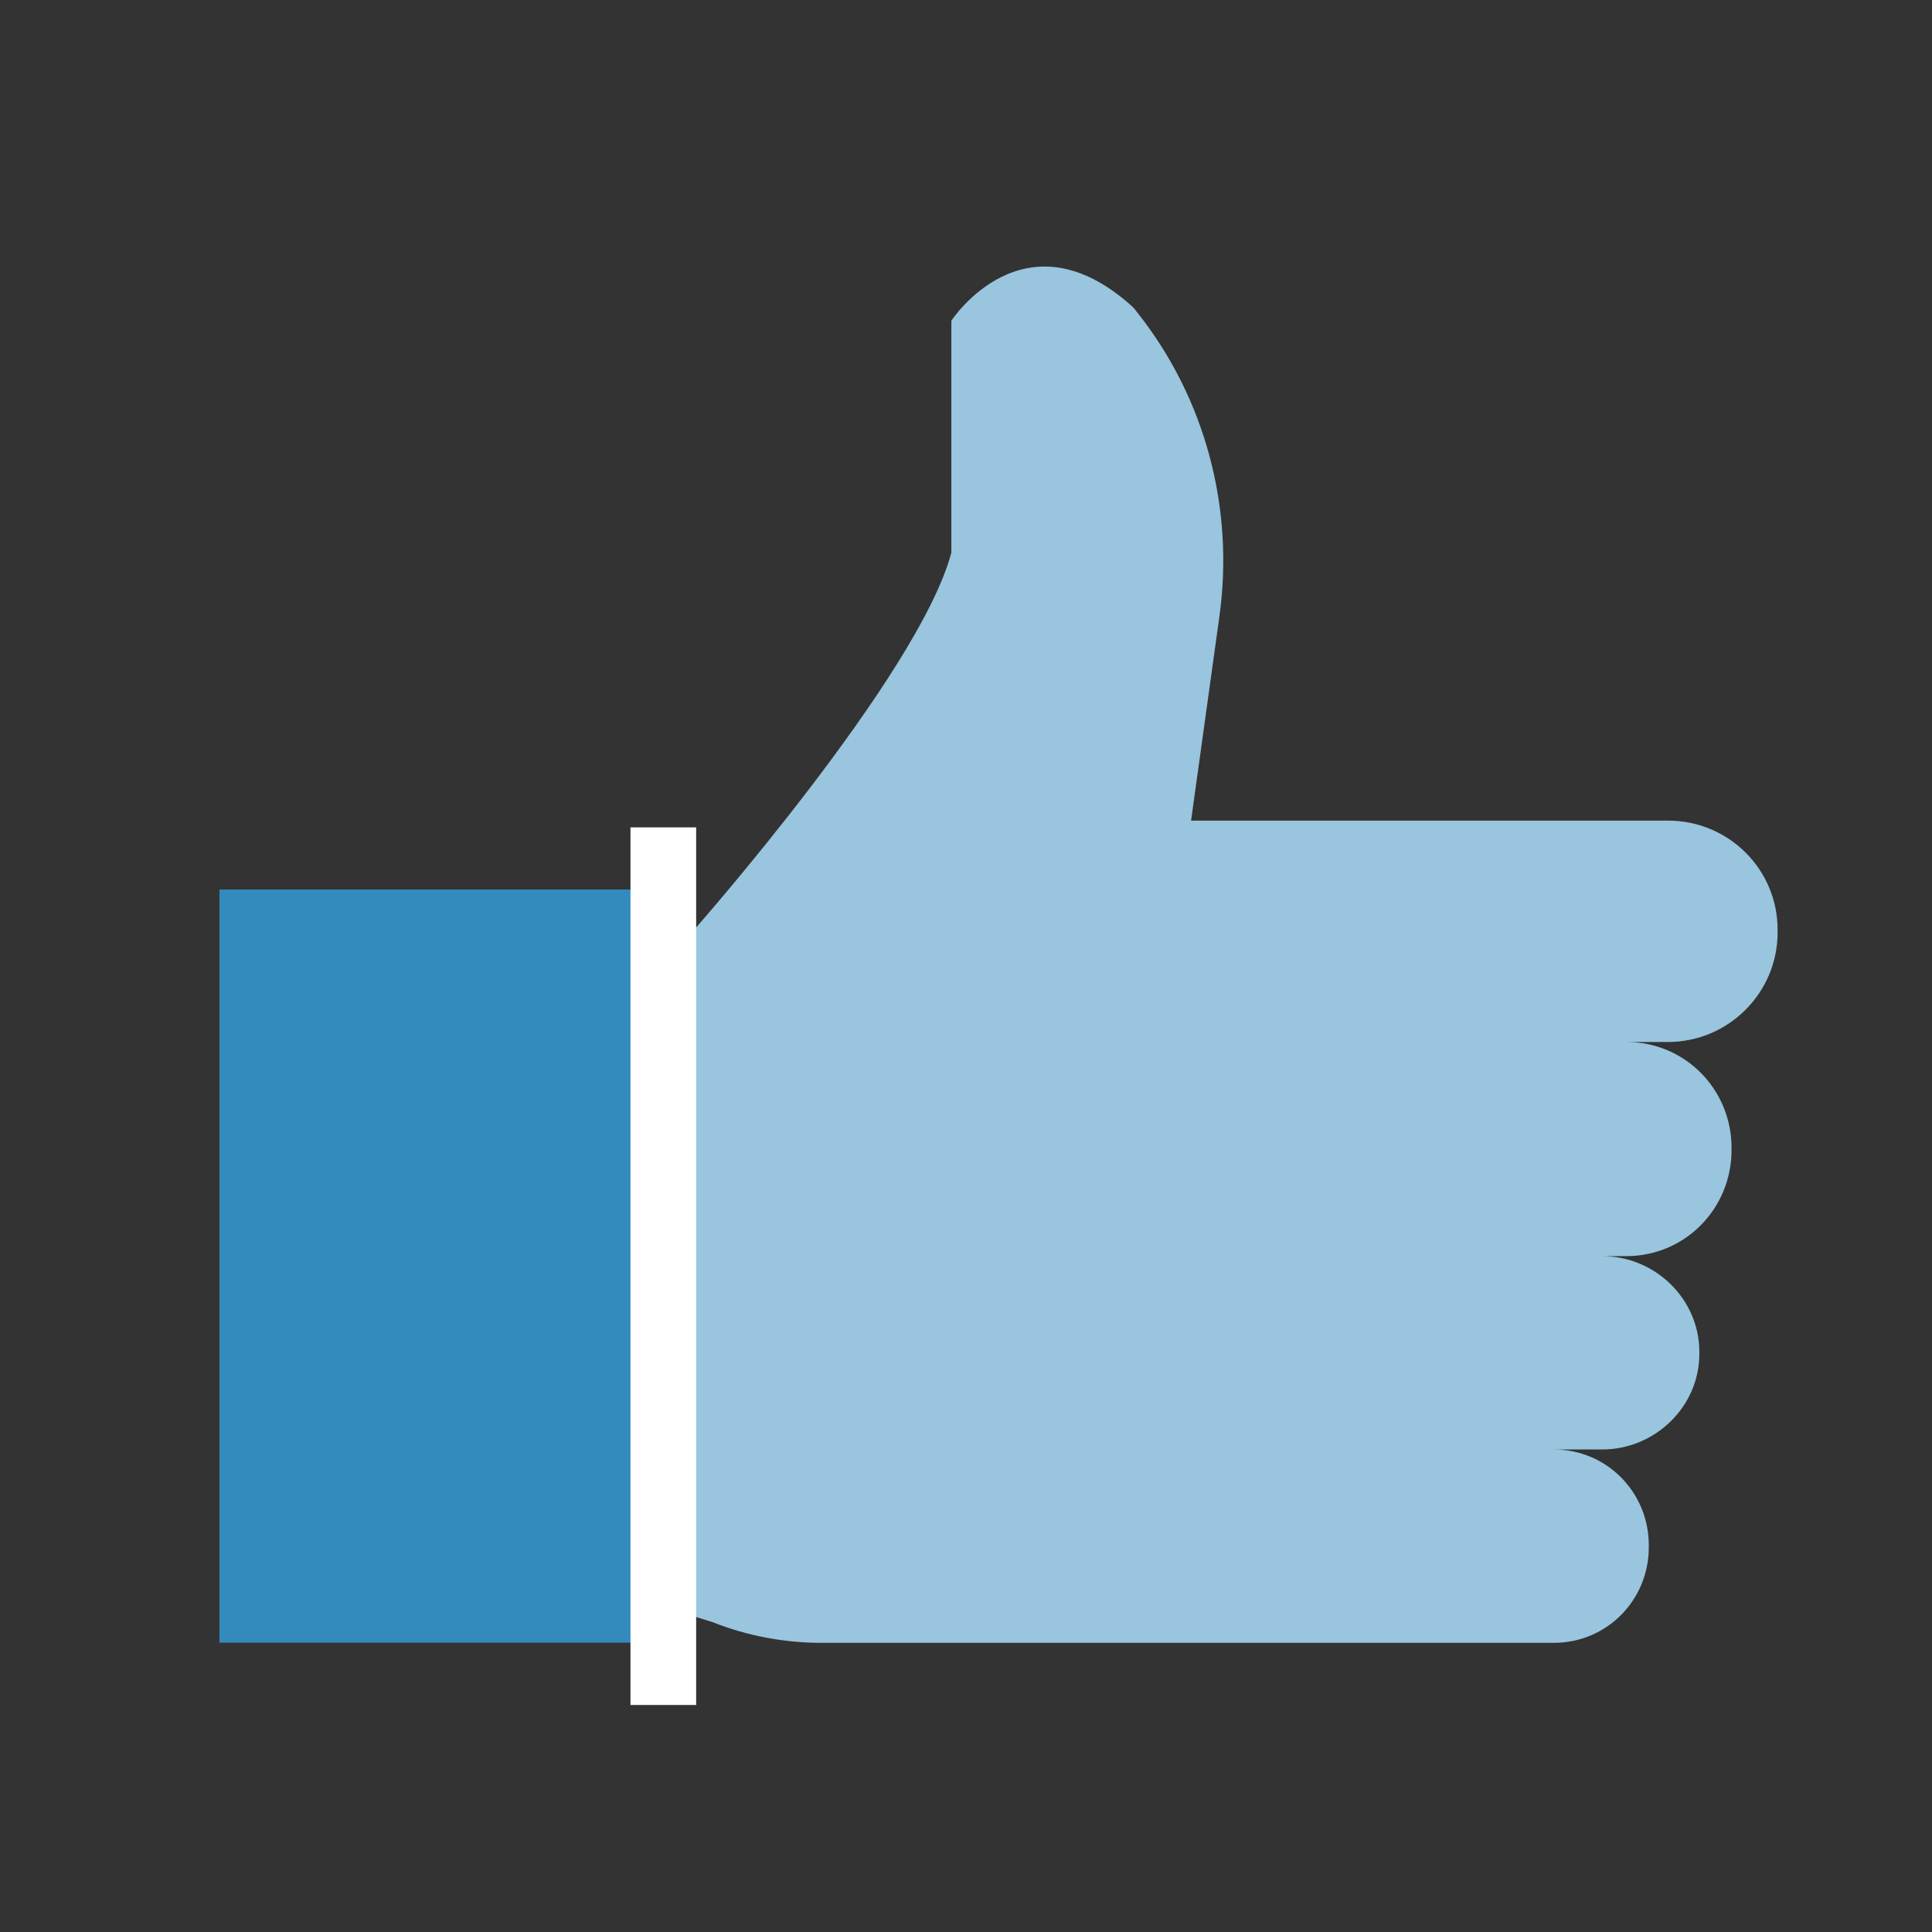
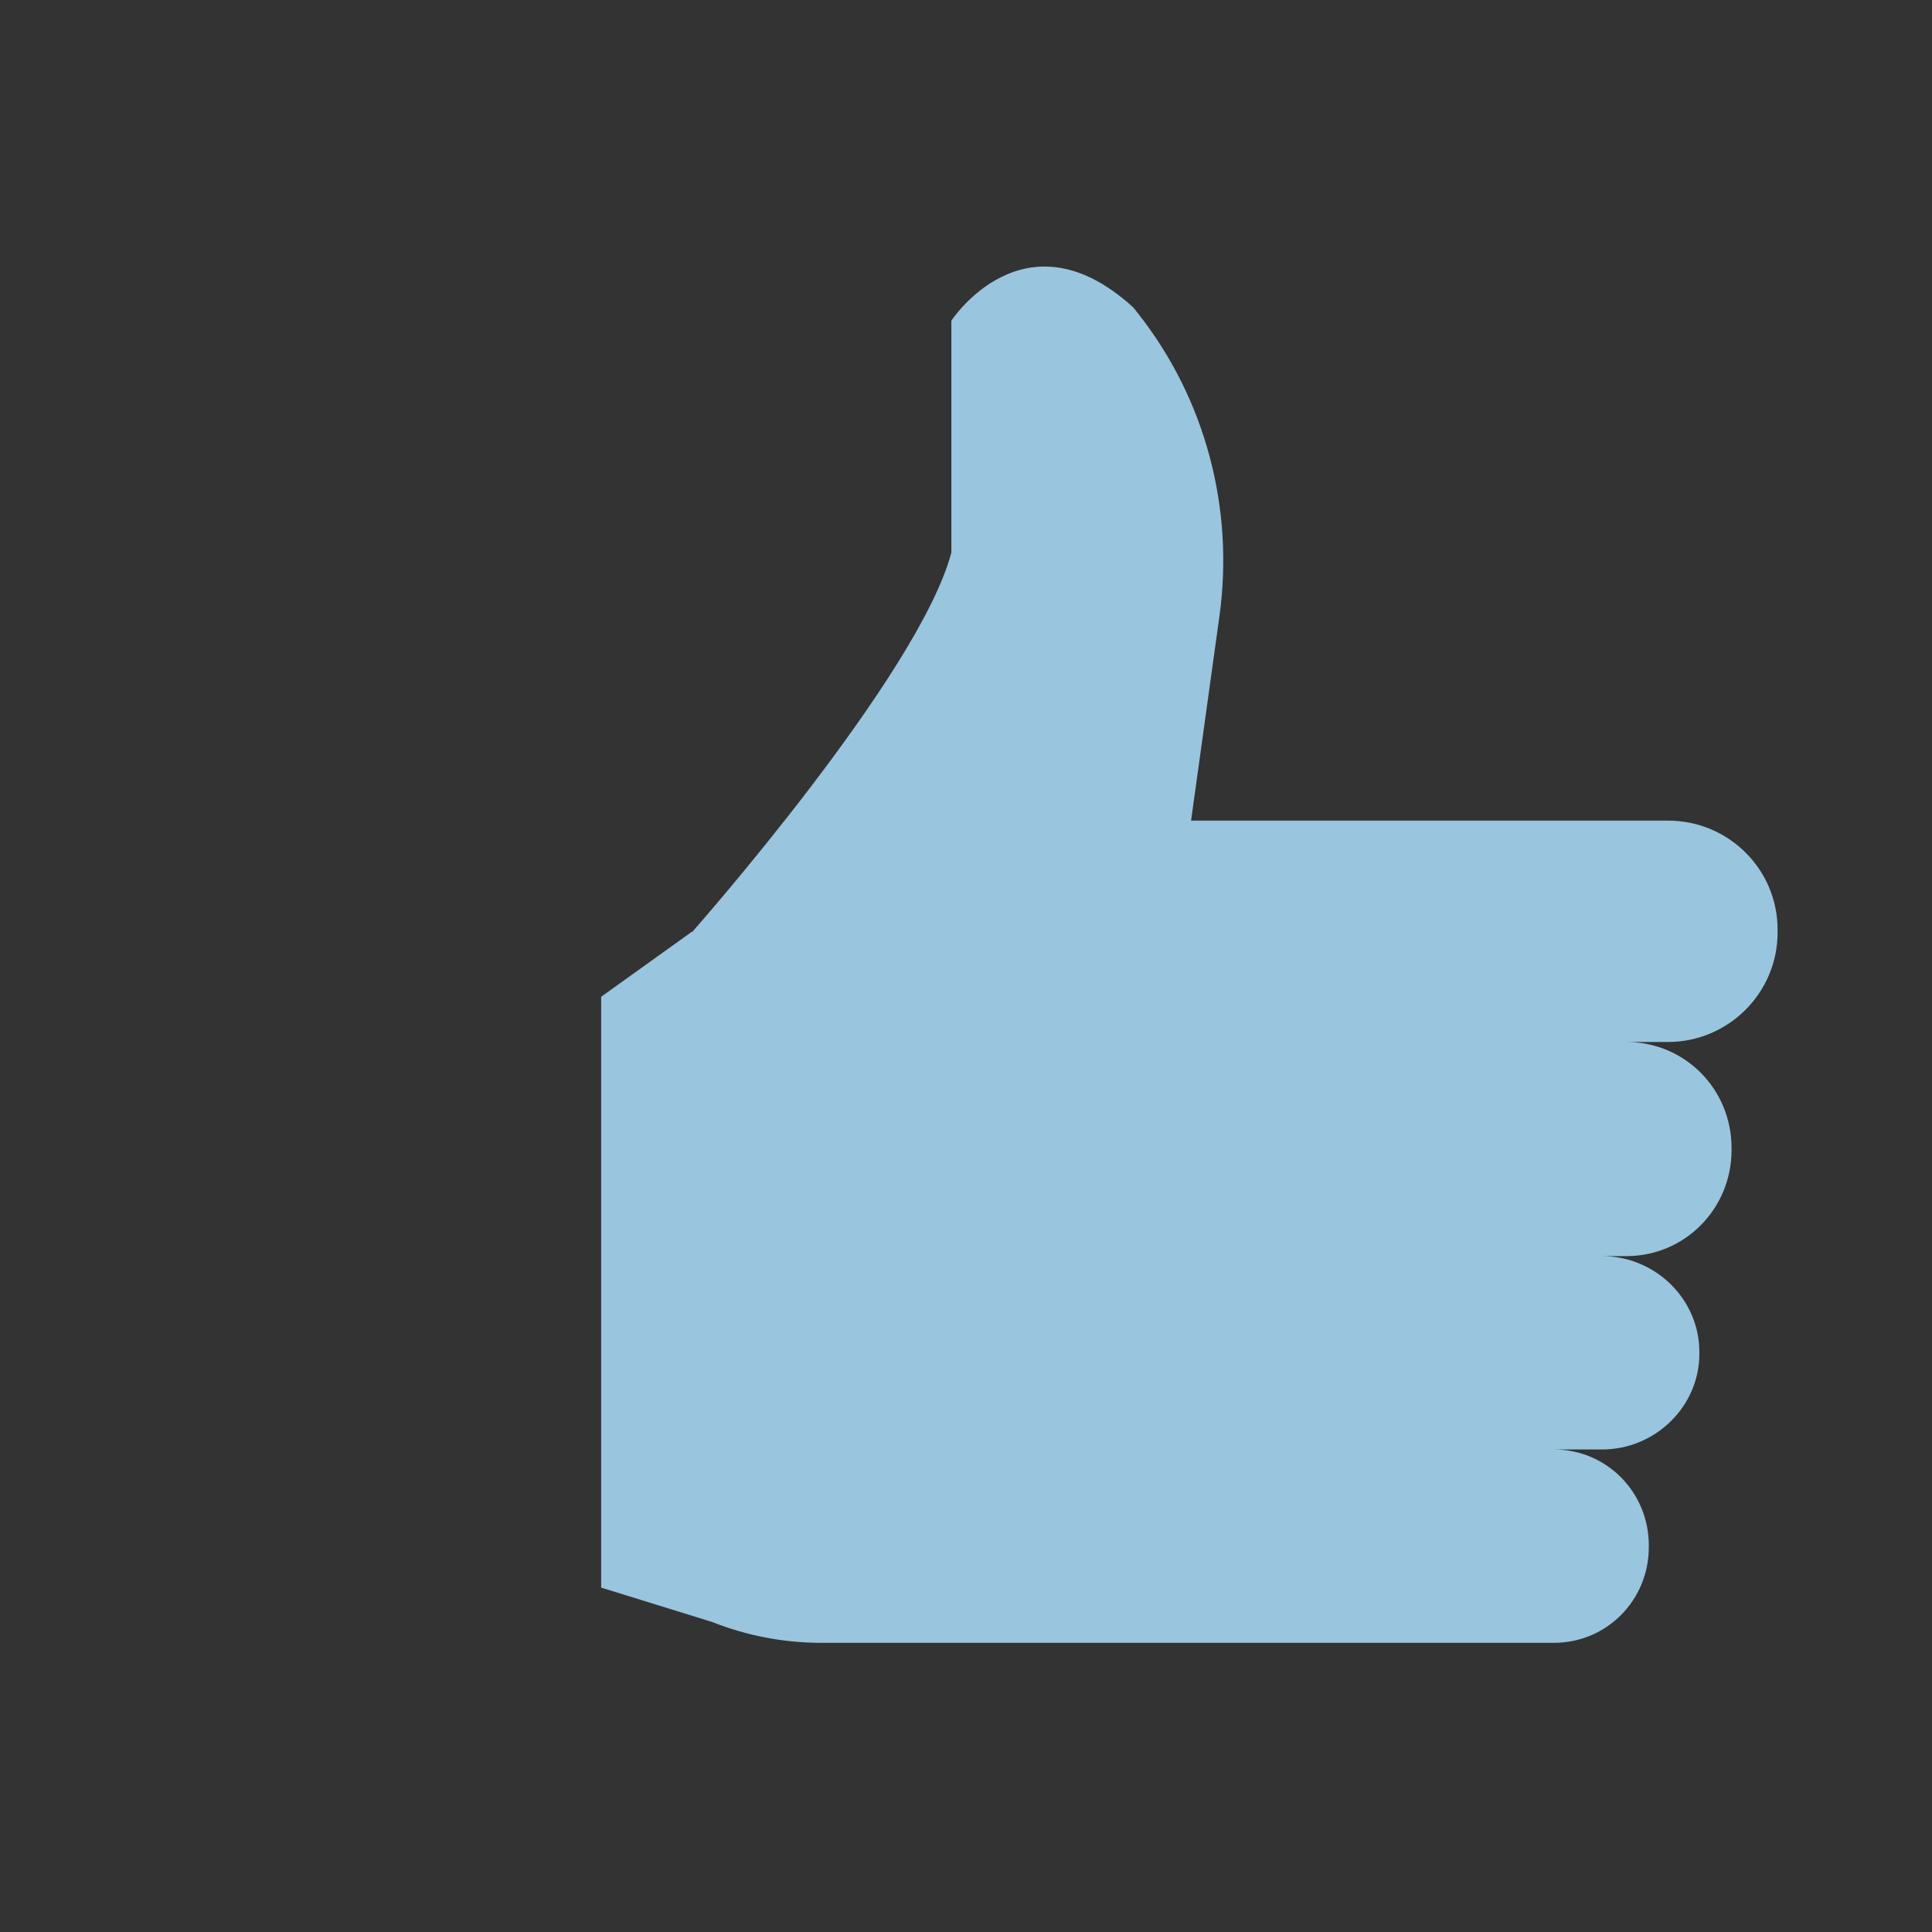
<svg xmlns="http://www.w3.org/2000/svg" version="1.1" id="_x2014_ÎÓÈ_x5F_1" x="0px" y="0px" viewBox="0 0 1200 1200" style="enable-background:new 0 0 1200 1200;" xml:space="preserve">
  <rect x="0" y="0" width="1200" height="1200" fill="#333333" stroke="none" />
  <style type="text/css">
	.st0{display:none;fill:#99C5DE;}
	.st1{fill:none;}
	.st2{fill:#99C5DE;}
	.st3{fill:#338ABD;}
	.st4{fill:#FFFFFF;}
</style>
-   <path class="st0" d="M1024.8,295.1H175.2c-44,0-79.7,35.7-79.7,79.7v395.9c0,44,35.7,79.7,79.7,79.7h216l187.4,144.4  c10.8,8.3,25.8,8.3,36.6,0l187.4-144.4h222.4c44,0,79.7-35.7,79.7-79.7V374.7C1104.5,330.7,1068.8,295.1,1024.8,295.1z" />
+   <path class="st0" d="M1024.8,295.1H175.2c-44,0-79.7,35.7-79.7,79.7v395.9c0,44,35.7,79.7,79.7,79.7h216l187.4,144.4  l187.4-144.4h222.4c44,0,79.7-35.7,79.7-79.7V374.7C1104.5,330.7,1068.8,295.1,1024.8,295.1z" />
  <g>
    <g>
      <path class="st1" d="M510.1,1059c-21.4,0-42.3-3.1-62.6-9.1v0.1c0,5-4.1,9-9,9H142.7c-24.9,0-45.1-20.2-45.1-45.1V559    c0-24.9,20.2-45.1,45.1-45.1h291.7c50-61.3,104.2-135.8,118.2-176.5V187.8l6.2-9.6c3.4-5.2,34.8-51.3,90.1-51.3    c27.8,0,54.9,11.7,80.5,34.9c4,3.6,6.6,7.2,7.8,9l0.1,0.1c47.7,60.5,69,139.7,58.3,217L784.1,471h252    c58.9,0,106.6,47.7,106.6,106.6v1.4c0,33.3-15.2,63.8-40.7,83.8c8.3,15.3,12.8,32.4,12.8,50v1.3c0,29.5-12.7,57.5-34.1,77.2    c8.3,14.6,12.7,31.2,12.7,48.2v1.2c0,31-14.8,59.8-38.9,78.2c5.8,12.7,8.9,26.5,8.9,40.8v1.2c0,54.2-43.9,98.1-98.1,98.1H510.1z" />
      <path class="st2" d="M1036.1,509.7H739.8l17.6-126.9c9.3-67-8.7-135.1-50.6-188.2c-1.1-1.3-2.1-2.9-3.4-4.1    c-67.2-60.8-112.5,8.7-112.5,8.7v144C570.8,419.5,430,578.8,430,578.8l-0.5,0.1l-56.1,40.2v367l69.1,21.4    c21.3,8.5,44.6,12.9,67.5,12.9h455.1c32.9,0,59-26.5,59-59.4v-1.2c0-32.9-26.1-59.5-59-59.5h30c32.9,0,60.4-26.6,60.4-59.4v-1.2    c0-32.9-27.5-59.5-60.4-59.5h15.1c36.4,0,65.3-29.5,65.3-65.9v-1.3c0-36.4-28.9-65.8-65.3-65.8h25.8c37.5,0,68.1-30.5,68.1-68    v-1.4C1104.3,540.1,1073.7,509.7,1036.1,509.7z" />
-       <rect x="136.3" y="552.5" class="st3" width="272.5" height="467.8" />
-       <rect x="391.6" y="513.9" class="st4" width="40.8" height="545.1" />
    </g>
  </g>
</svg>